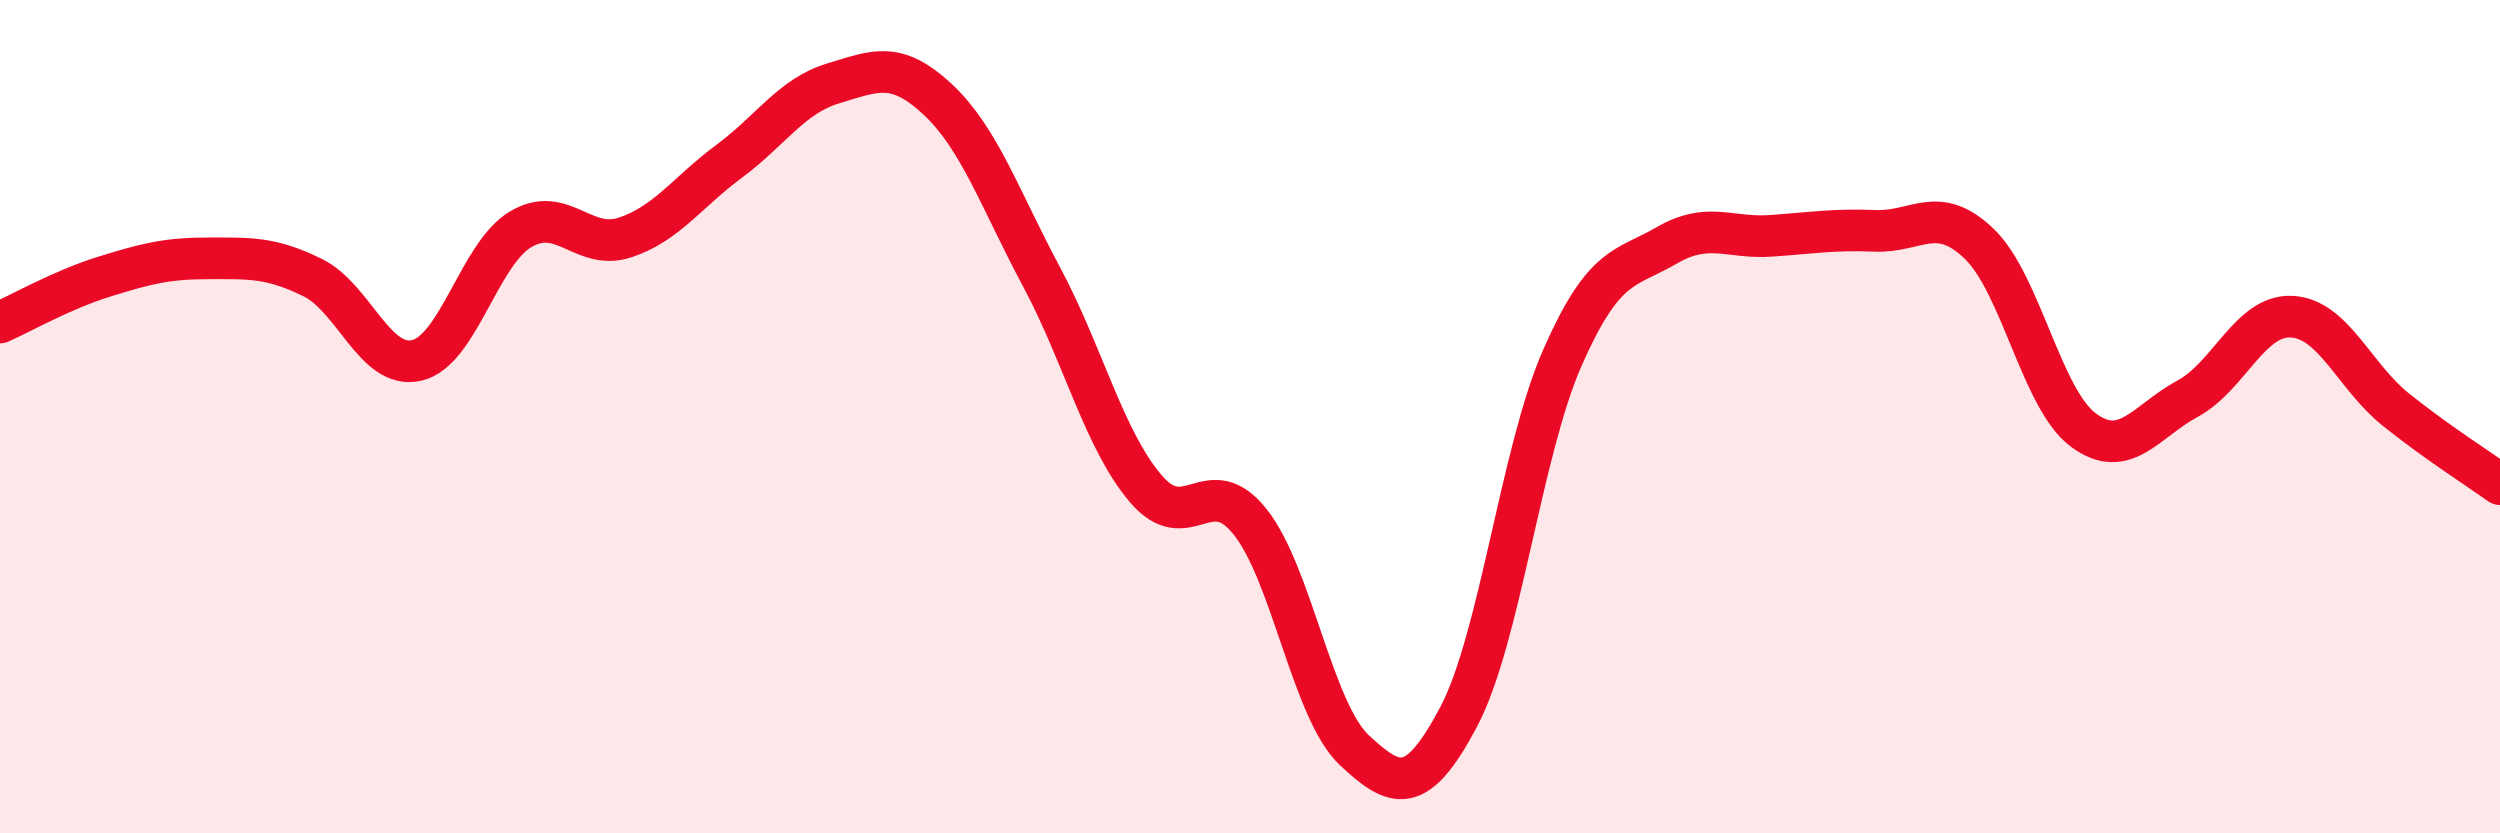
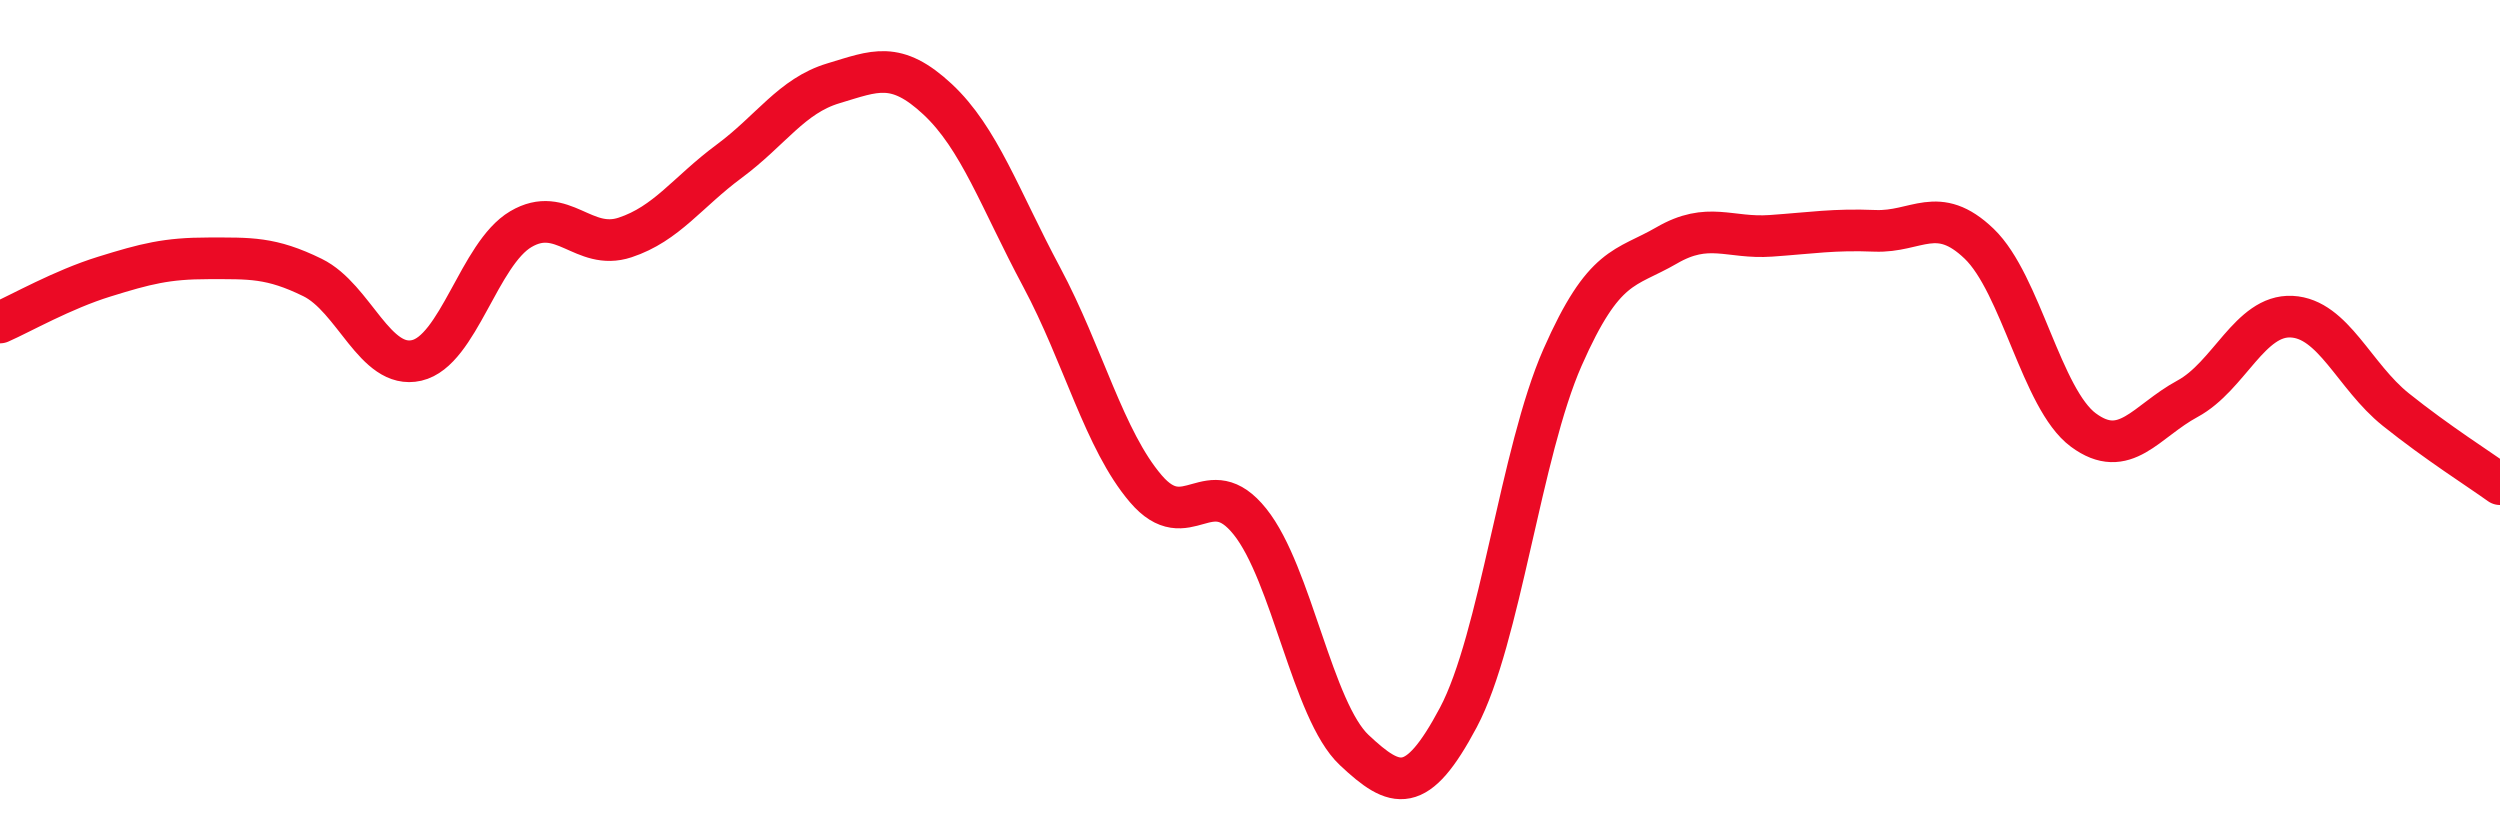
<svg xmlns="http://www.w3.org/2000/svg" width="60" height="20" viewBox="0 0 60 20">
-   <path d="M 0,7.74 C 0.5,7.52 1.5,6.95 2.5,6.64 C 3.5,6.33 4,6.2 5,6.2 C 6,6.2 6.5,6.17 7.5,6.66 C 8.5,7.15 9,8.88 10,8.65 C 11,8.42 11.5,6.09 12.5,5.5 C 13.5,4.91 14,6.03 15,5.7 C 16,5.37 16.5,4.61 17.5,3.87 C 18.5,3.13 19,2.3 20,2 C 21,1.7 21.5,1.45 22.5,2.38 C 23.5,3.31 24,4.78 25,6.65 C 26,8.52 26.5,10.56 27.5,11.73 C 28.5,12.9 29,11.27 30,12.52 C 31,13.77 31.5,17.06 32.5,18 C 33.5,18.94 34,19.1 35,17.22 C 36,15.34 36.5,10.85 37.5,8.58 C 38.5,6.31 39,6.47 40,5.89 C 41,5.31 41.5,5.73 42.5,5.66 C 43.5,5.59 44,5.5 45,5.54 C 46,5.58 46.5,4.89 47.5,5.85 C 48.5,6.81 49,9.58 50,10.32 C 51,11.06 51.5,10.11 52.5,9.57 C 53.5,9.03 54,7.55 55,7.6 C 56,7.65 56.5,9.03 57.5,9.83 C 58.5,10.63 59.5,11.26 60,11.62L60 20L0 20Z" fill="#EB0A25" opacity="0.1" stroke-linecap="round" stroke-linejoin="round" />
  <path d="M 0,7.74 C 0.5,7.52 1.5,6.95 2.5,6.64 C 3.5,6.33 4,6.2 5,6.2 C 6,6.2 6.5,6.17 7.5,6.66 C 8.5,7.15 9,8.88 10,8.65 C 11,8.42 11.5,6.09 12.5,5.5 C 13.5,4.91 14,6.03 15,5.7 C 16,5.37 16.5,4.61 17.5,3.87 C 18.5,3.13 19,2.3 20,2 C 21,1.7 21.5,1.45 22.5,2.38 C 23.5,3.31 24,4.78 25,6.65 C 26,8.52 26.5,10.56 27.5,11.73 C 28.5,12.9 29,11.27 30,12.52 C 31,13.77 31.5,17.06 32.5,18 C 33.5,18.94 34,19.1 35,17.22 C 36,15.34 36.5,10.85 37.5,8.58 C 38.5,6.31 39,6.47 40,5.89 C 41,5.31 41.5,5.73 42.5,5.66 C 43.5,5.59 44,5.5 45,5.54 C 46,5.58 46.5,4.89 47.5,5.85 C 48.5,6.81 49,9.58 50,10.32 C 51,11.06 51.5,10.11 52.5,9.57 C 53.5,9.03 54,7.55 55,7.6 C 56,7.65 56.5,9.03 57.5,9.83 C 58.5,10.63 59.5,11.26 60,11.62" stroke="#EB0A25" stroke-width="1" fill="none" stroke-linecap="round" stroke-linejoin="round" />
</svg>